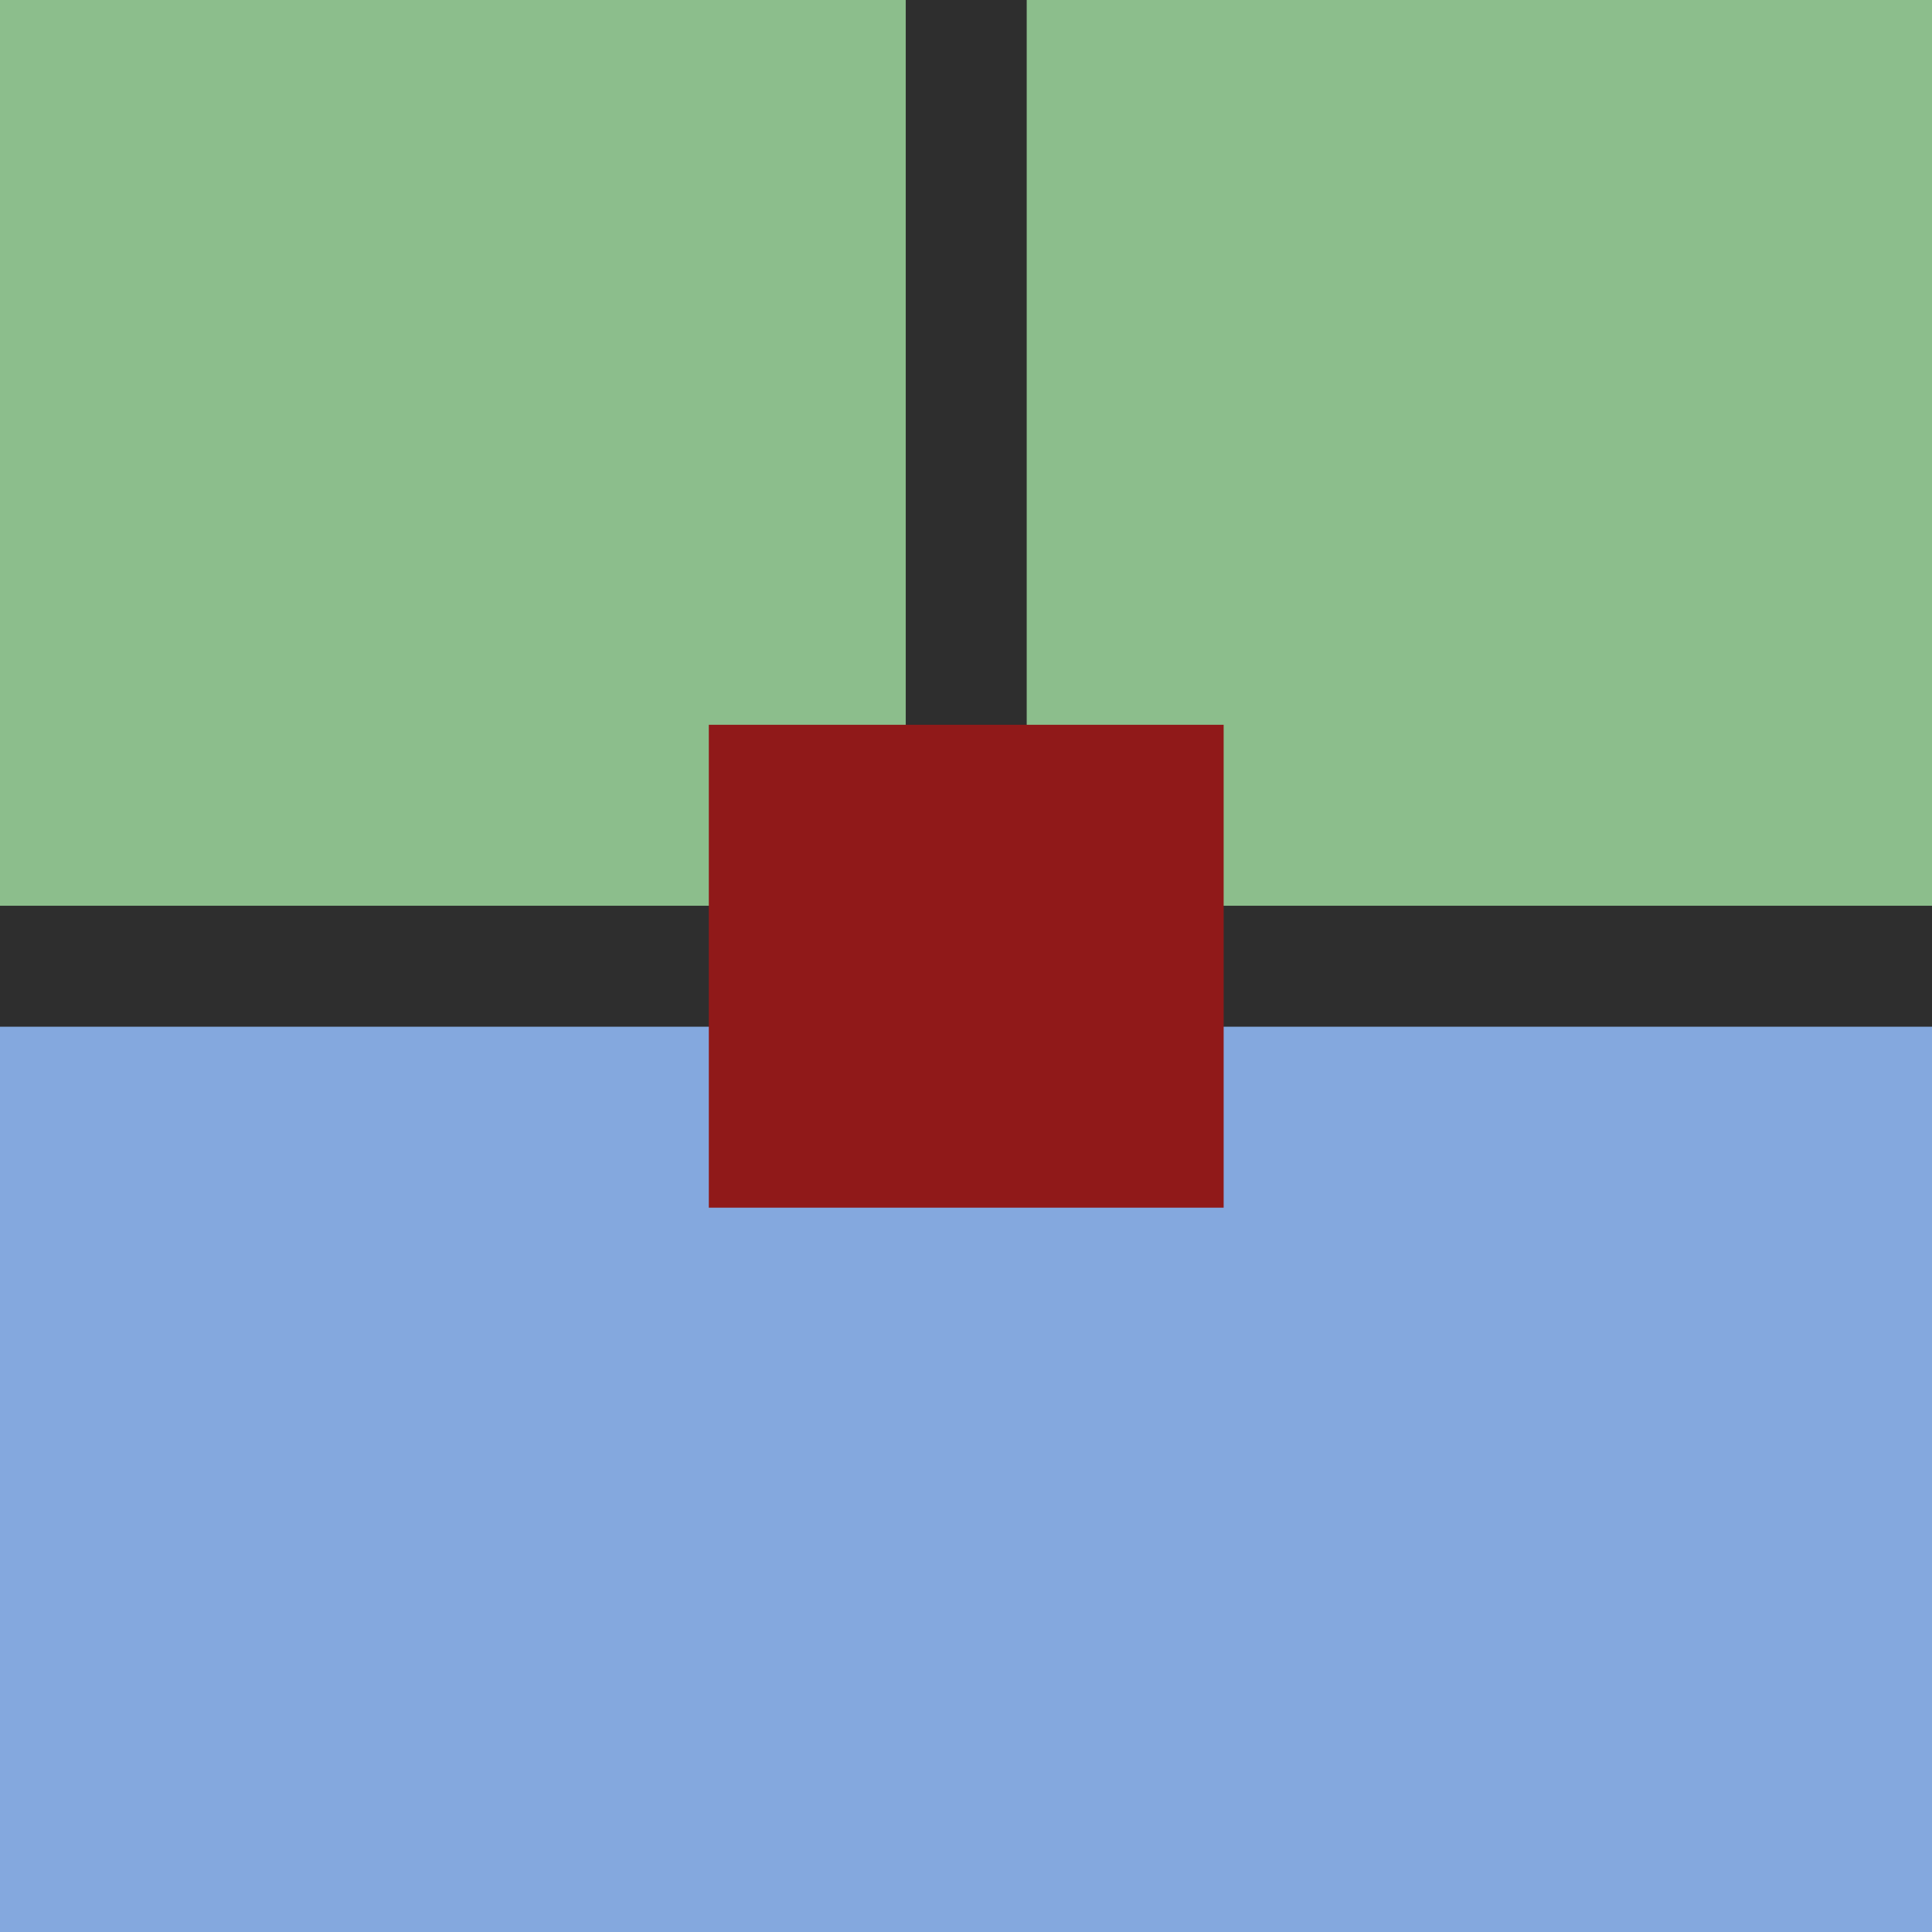
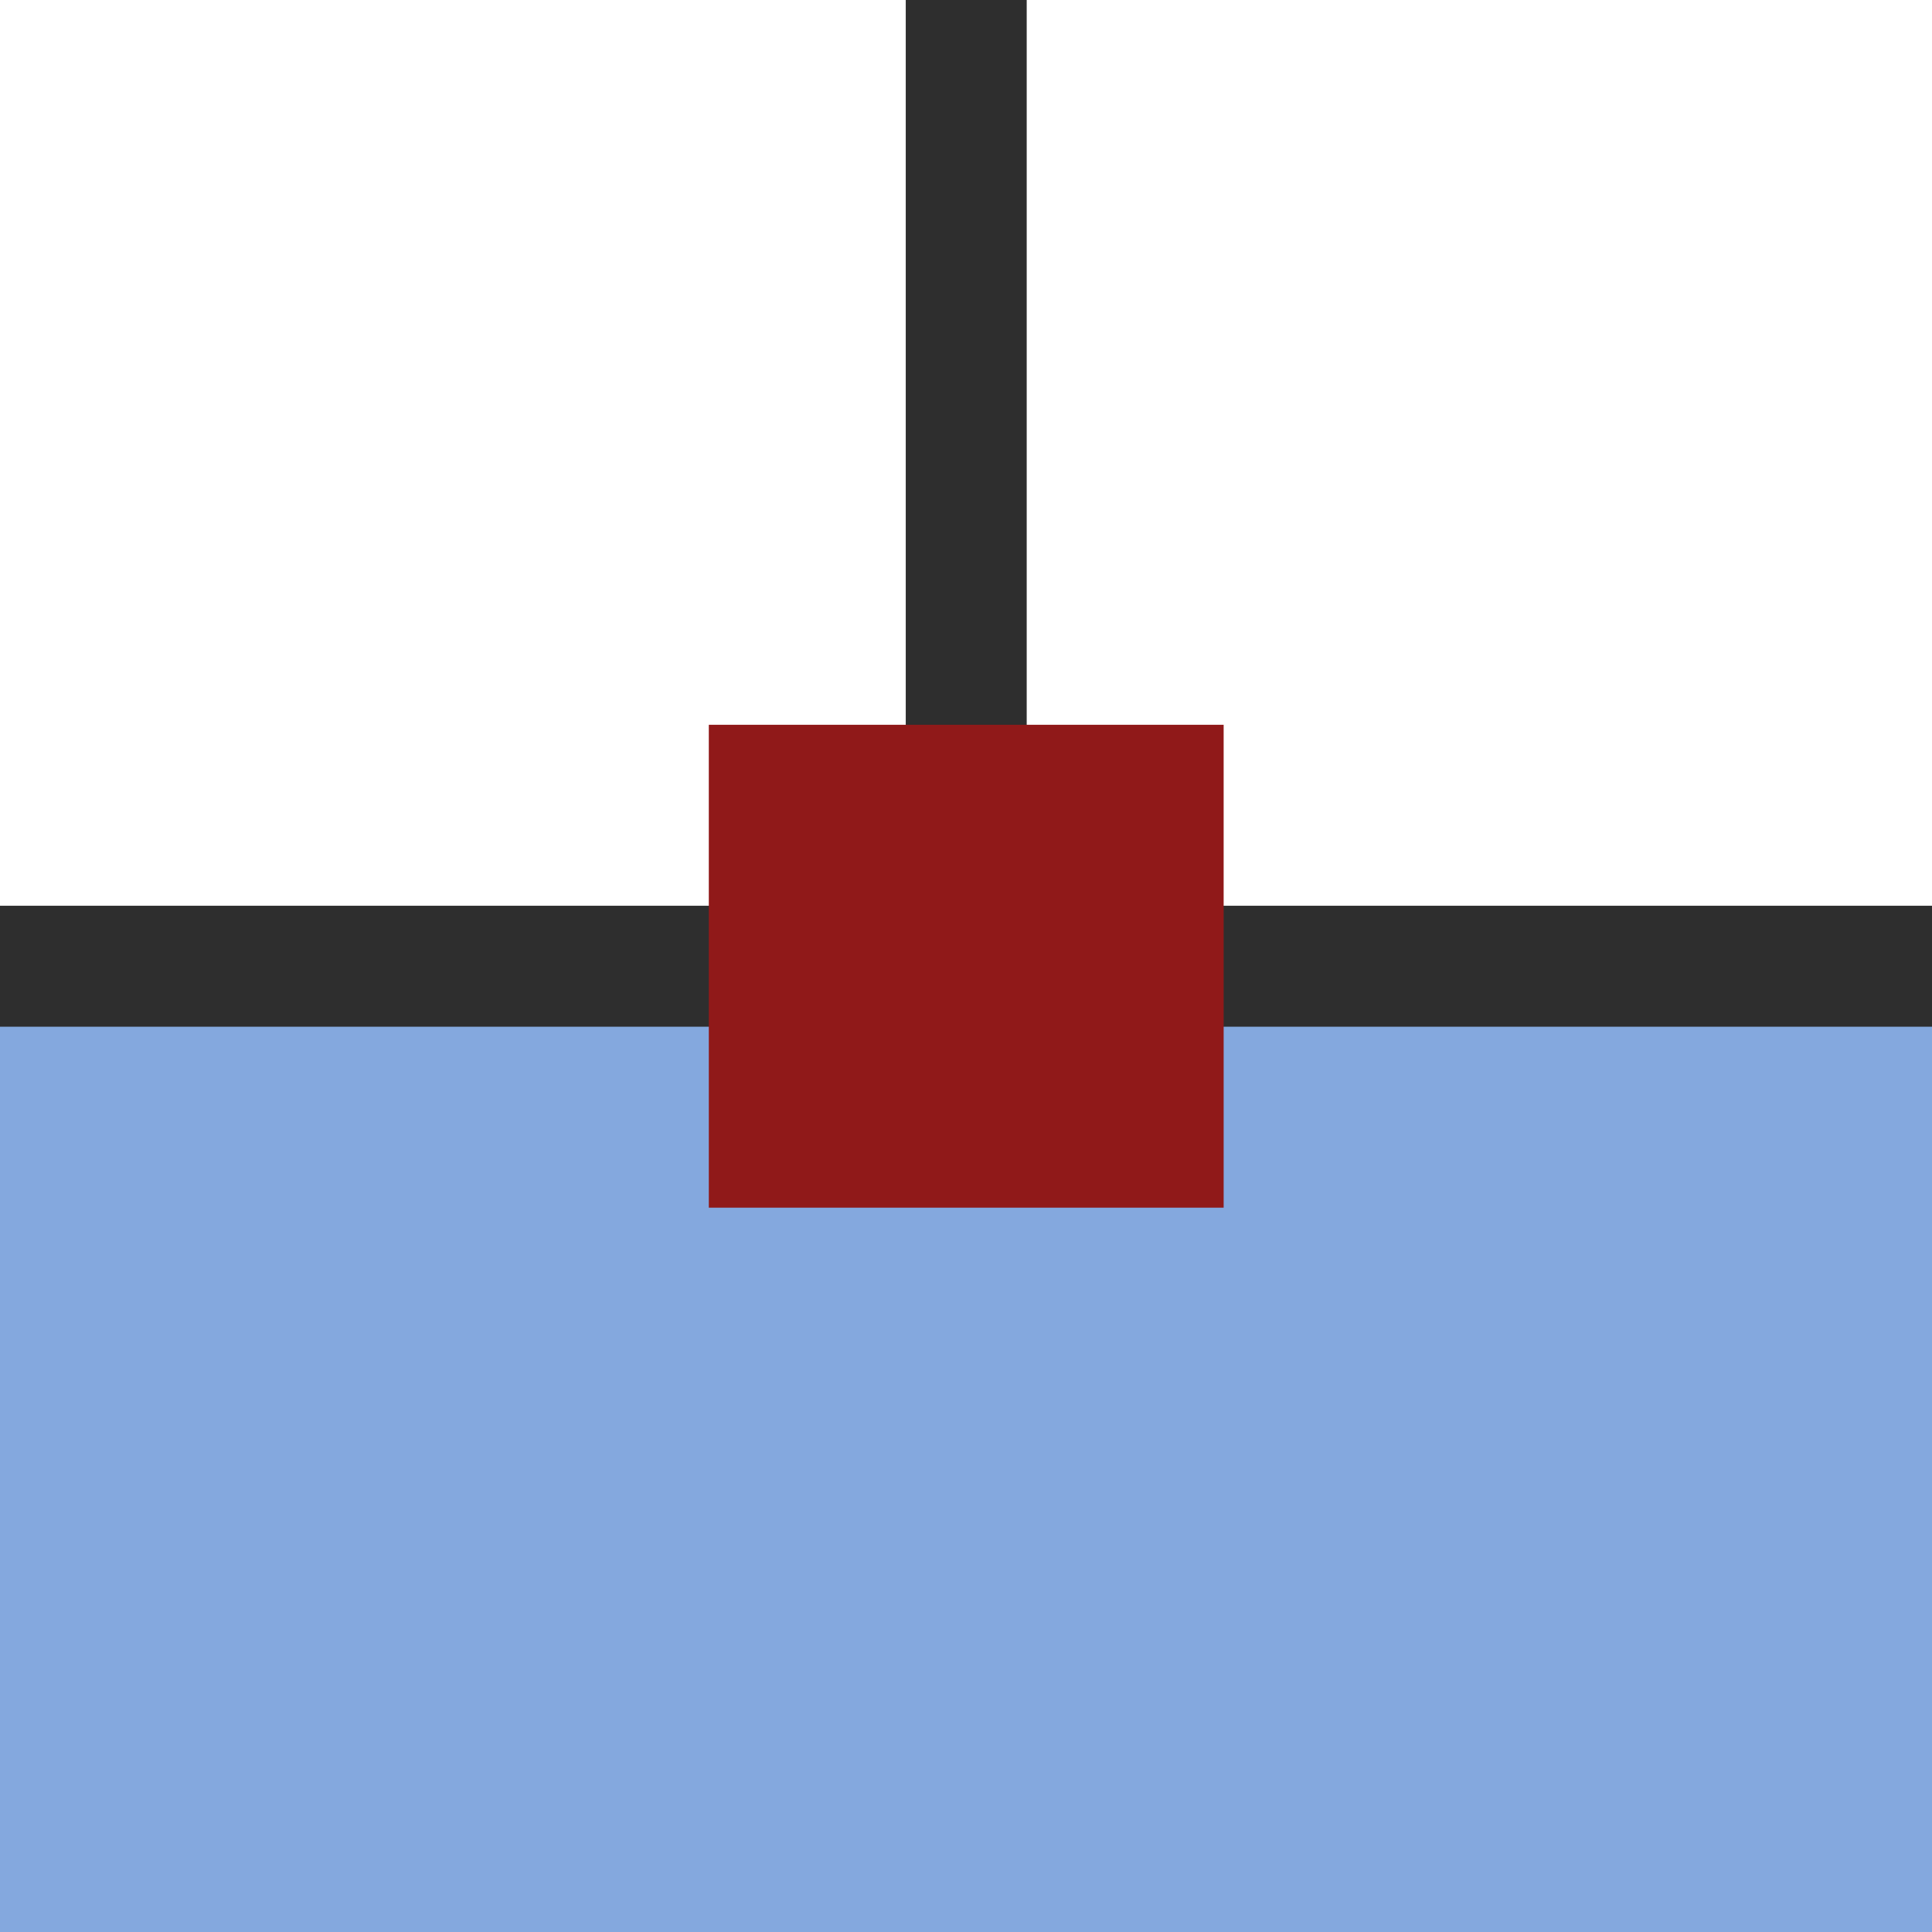
<svg xmlns="http://www.w3.org/2000/svg" width="16" height="16" viewBox="0 0 4.233 4.233">
-   <path d="M-2.381 2.117h9.26v-3.175h-9.26v3.175" fill="#8cbe8c" />
  <path d="M-2.381 5.556h9.26v-3.44h-9.26v3.44" fill="#84a8de" />
  <g fill="none" stroke="#2e2e2e" stroke-width=".265">
    <path d="M-2.381 2.117h9.26M2.117-1.058v3.175" />
  </g>
  <g>
    <path d="M2.117 2.646V1.588" fill="none" stroke="#901919" stroke-width="1.128" />
  </g>
</svg>